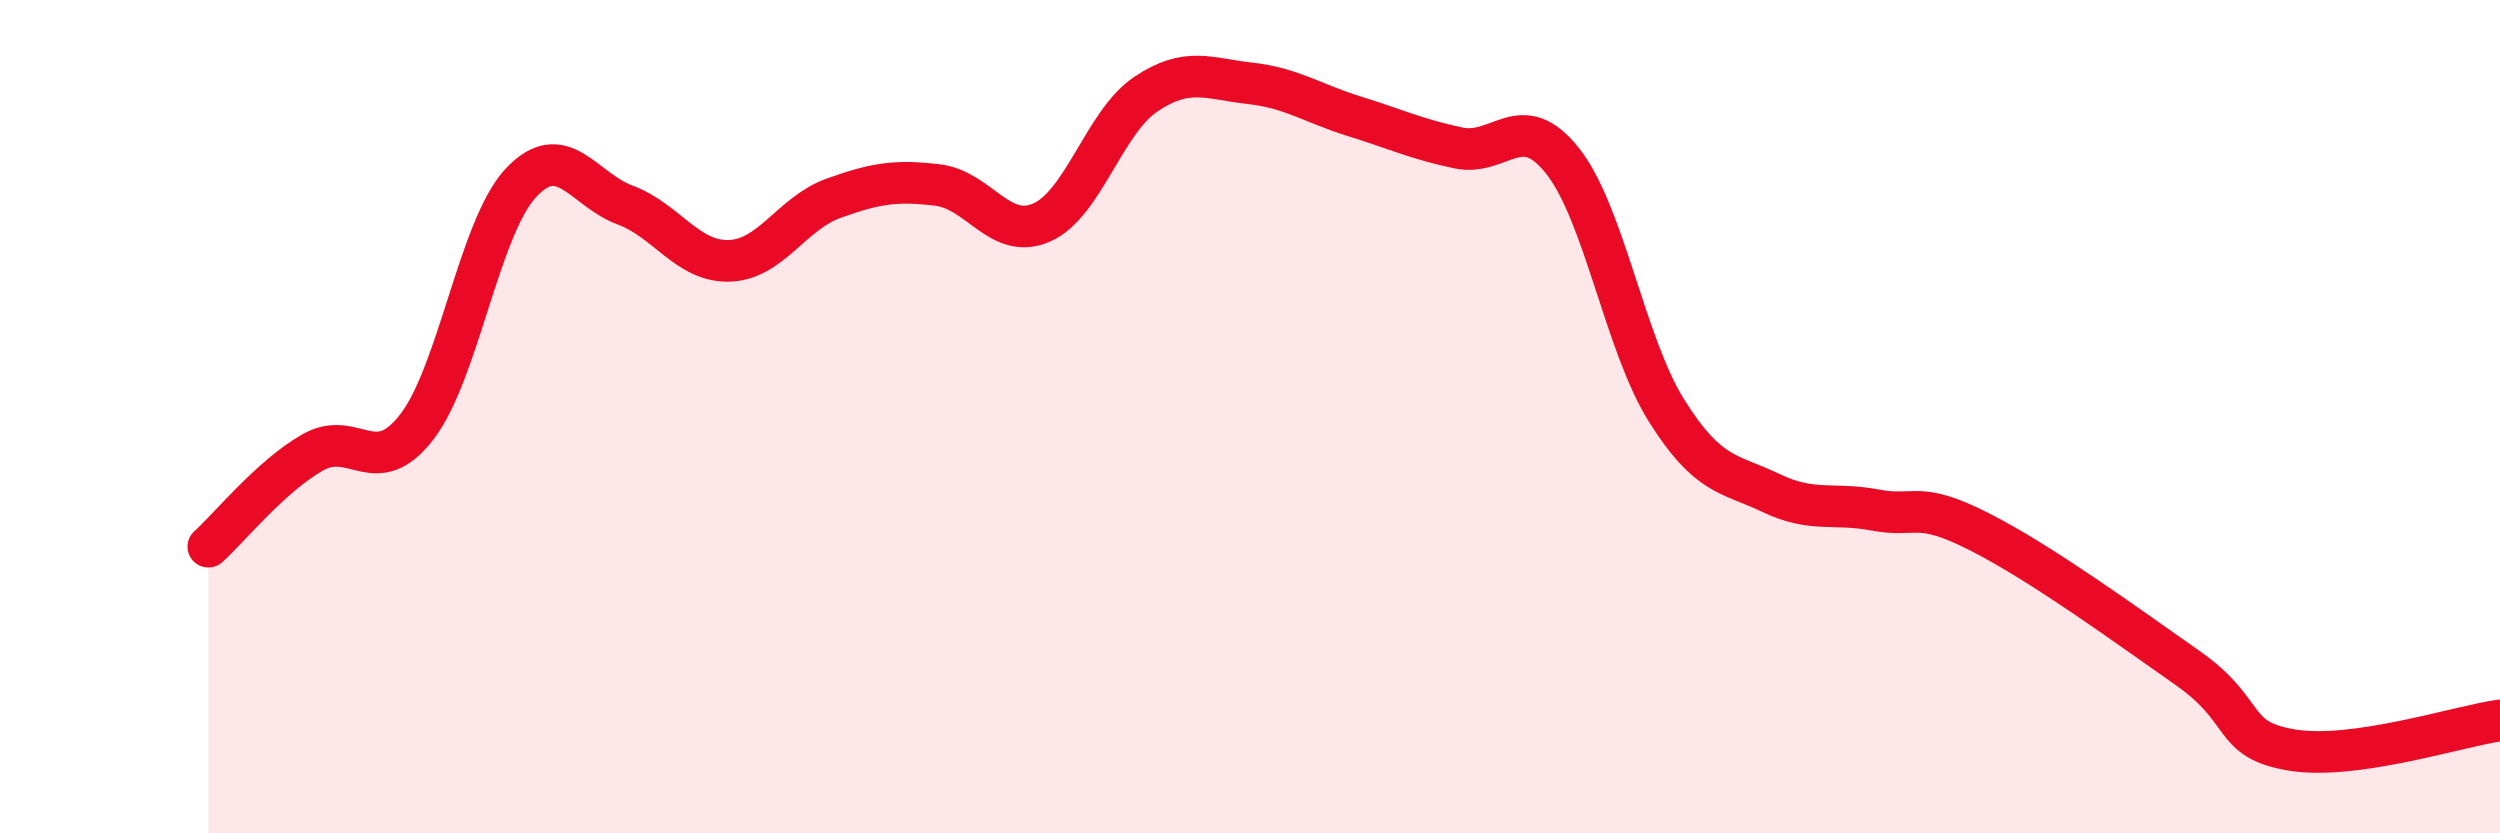
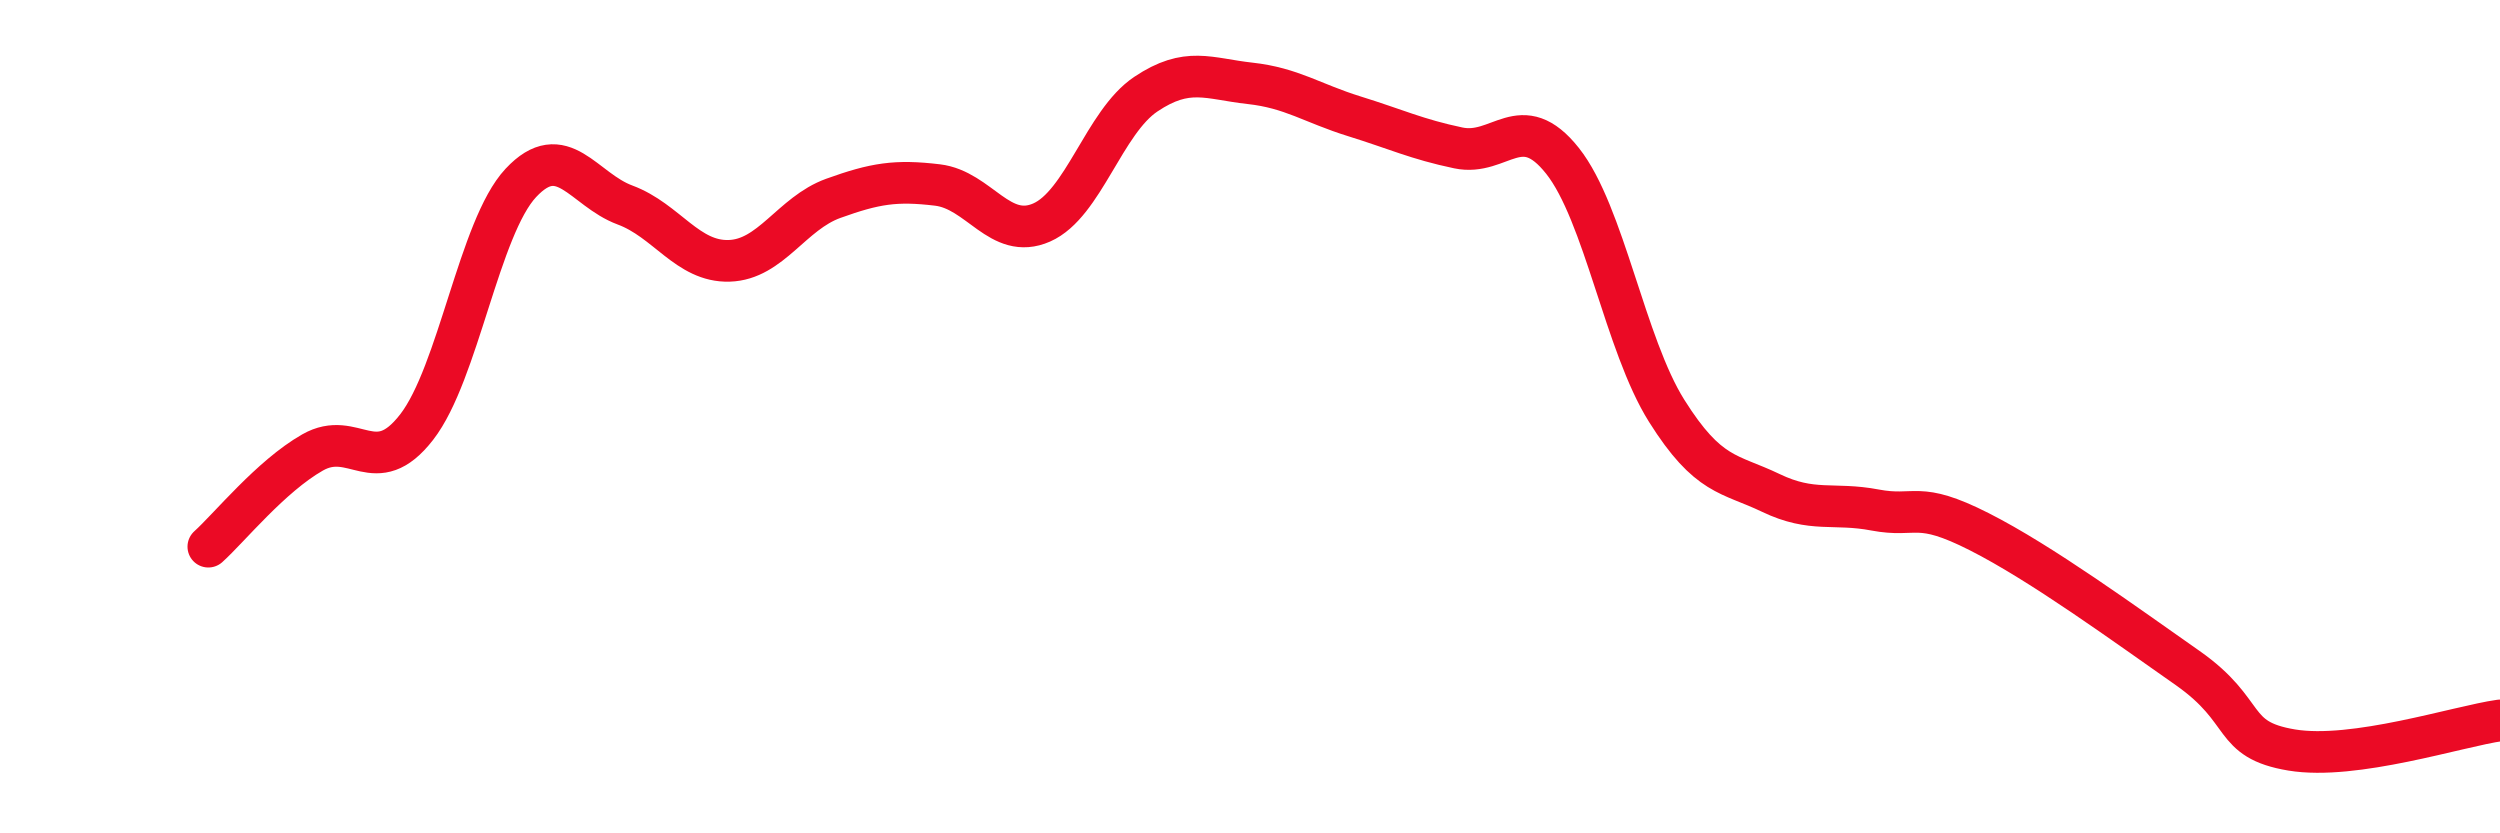
<svg xmlns="http://www.w3.org/2000/svg" width="60" height="20" viewBox="0 0 60 20">
-   <path d="M 5,13.12 C 5.5,12.67 6.5,11.43 7.5,10.86 C 8.5,10.29 9,11.54 10,10.25 C 11,8.96 11.5,5.46 12.5,4.39 C 13.5,3.32 14,4.55 15,4.92 C 16,5.29 16.5,6.29 17.5,6.26 C 18.5,6.23 19,5.12 20,4.76 C 21,4.4 21.5,4.32 22.5,4.44 C 23.5,4.56 24,5.78 25,5.34 C 26,4.9 26.5,2.93 27.5,2.26 C 28.5,1.59 29,1.89 30,2 C 31,2.11 31.5,2.48 32.5,2.79 C 33.5,3.1 34,3.34 35,3.55 C 36,3.76 36.5,2.6 37.5,3.86 C 38.5,5.12 39,8.27 40,9.86 C 41,11.45 41.5,11.35 42.5,11.83 C 43.5,12.31 44,12.05 45,12.24 C 46,12.43 46,12 47.5,12.76 C 49,13.52 51,14.98 52.5,16.03 C 54,17.08 53.5,17.75 55,18 C 56.5,18.25 59,17.43 60,17.29L60 20L5 20Z" fill="#EB0A25" opacity="0.1" stroke-linecap="round" stroke-linejoin="round" />
  <path d="M 5,13.12 C 5.5,12.67 6.5,11.43 7.5,10.86 C 8.5,10.29 9,11.54 10,10.25 C 11,8.96 11.5,5.46 12.5,4.39 C 13.5,3.32 14,4.55 15,4.92 C 16,5.29 16.5,6.29 17.5,6.26 C 18.5,6.23 19,5.12 20,4.76 C 21,4.4 21.5,4.32 22.5,4.44 C 23.5,4.56 24,5.78 25,5.34 C 26,4.9 26.5,2.93 27.5,2.26 C 28.5,1.59 29,1.89 30,2 C 31,2.11 31.5,2.48 32.5,2.79 C 33.5,3.1 34,3.34 35,3.55 C 36,3.76 36.5,2.6 37.5,3.86 C 38.5,5.12 39,8.27 40,9.86 C 41,11.45 41.5,11.35 42.5,11.83 C 43.5,12.31 44,12.05 45,12.24 C 46,12.43 46,12 47.5,12.76 C 49,13.52 51,14.98 52.5,16.03 C 54,17.08 53.5,17.75 55,18 C 56.5,18.25 59,17.43 60,17.29" stroke="#EB0A25" stroke-width="1" fill="none" stroke-linecap="round" stroke-linejoin="round" />
</svg>